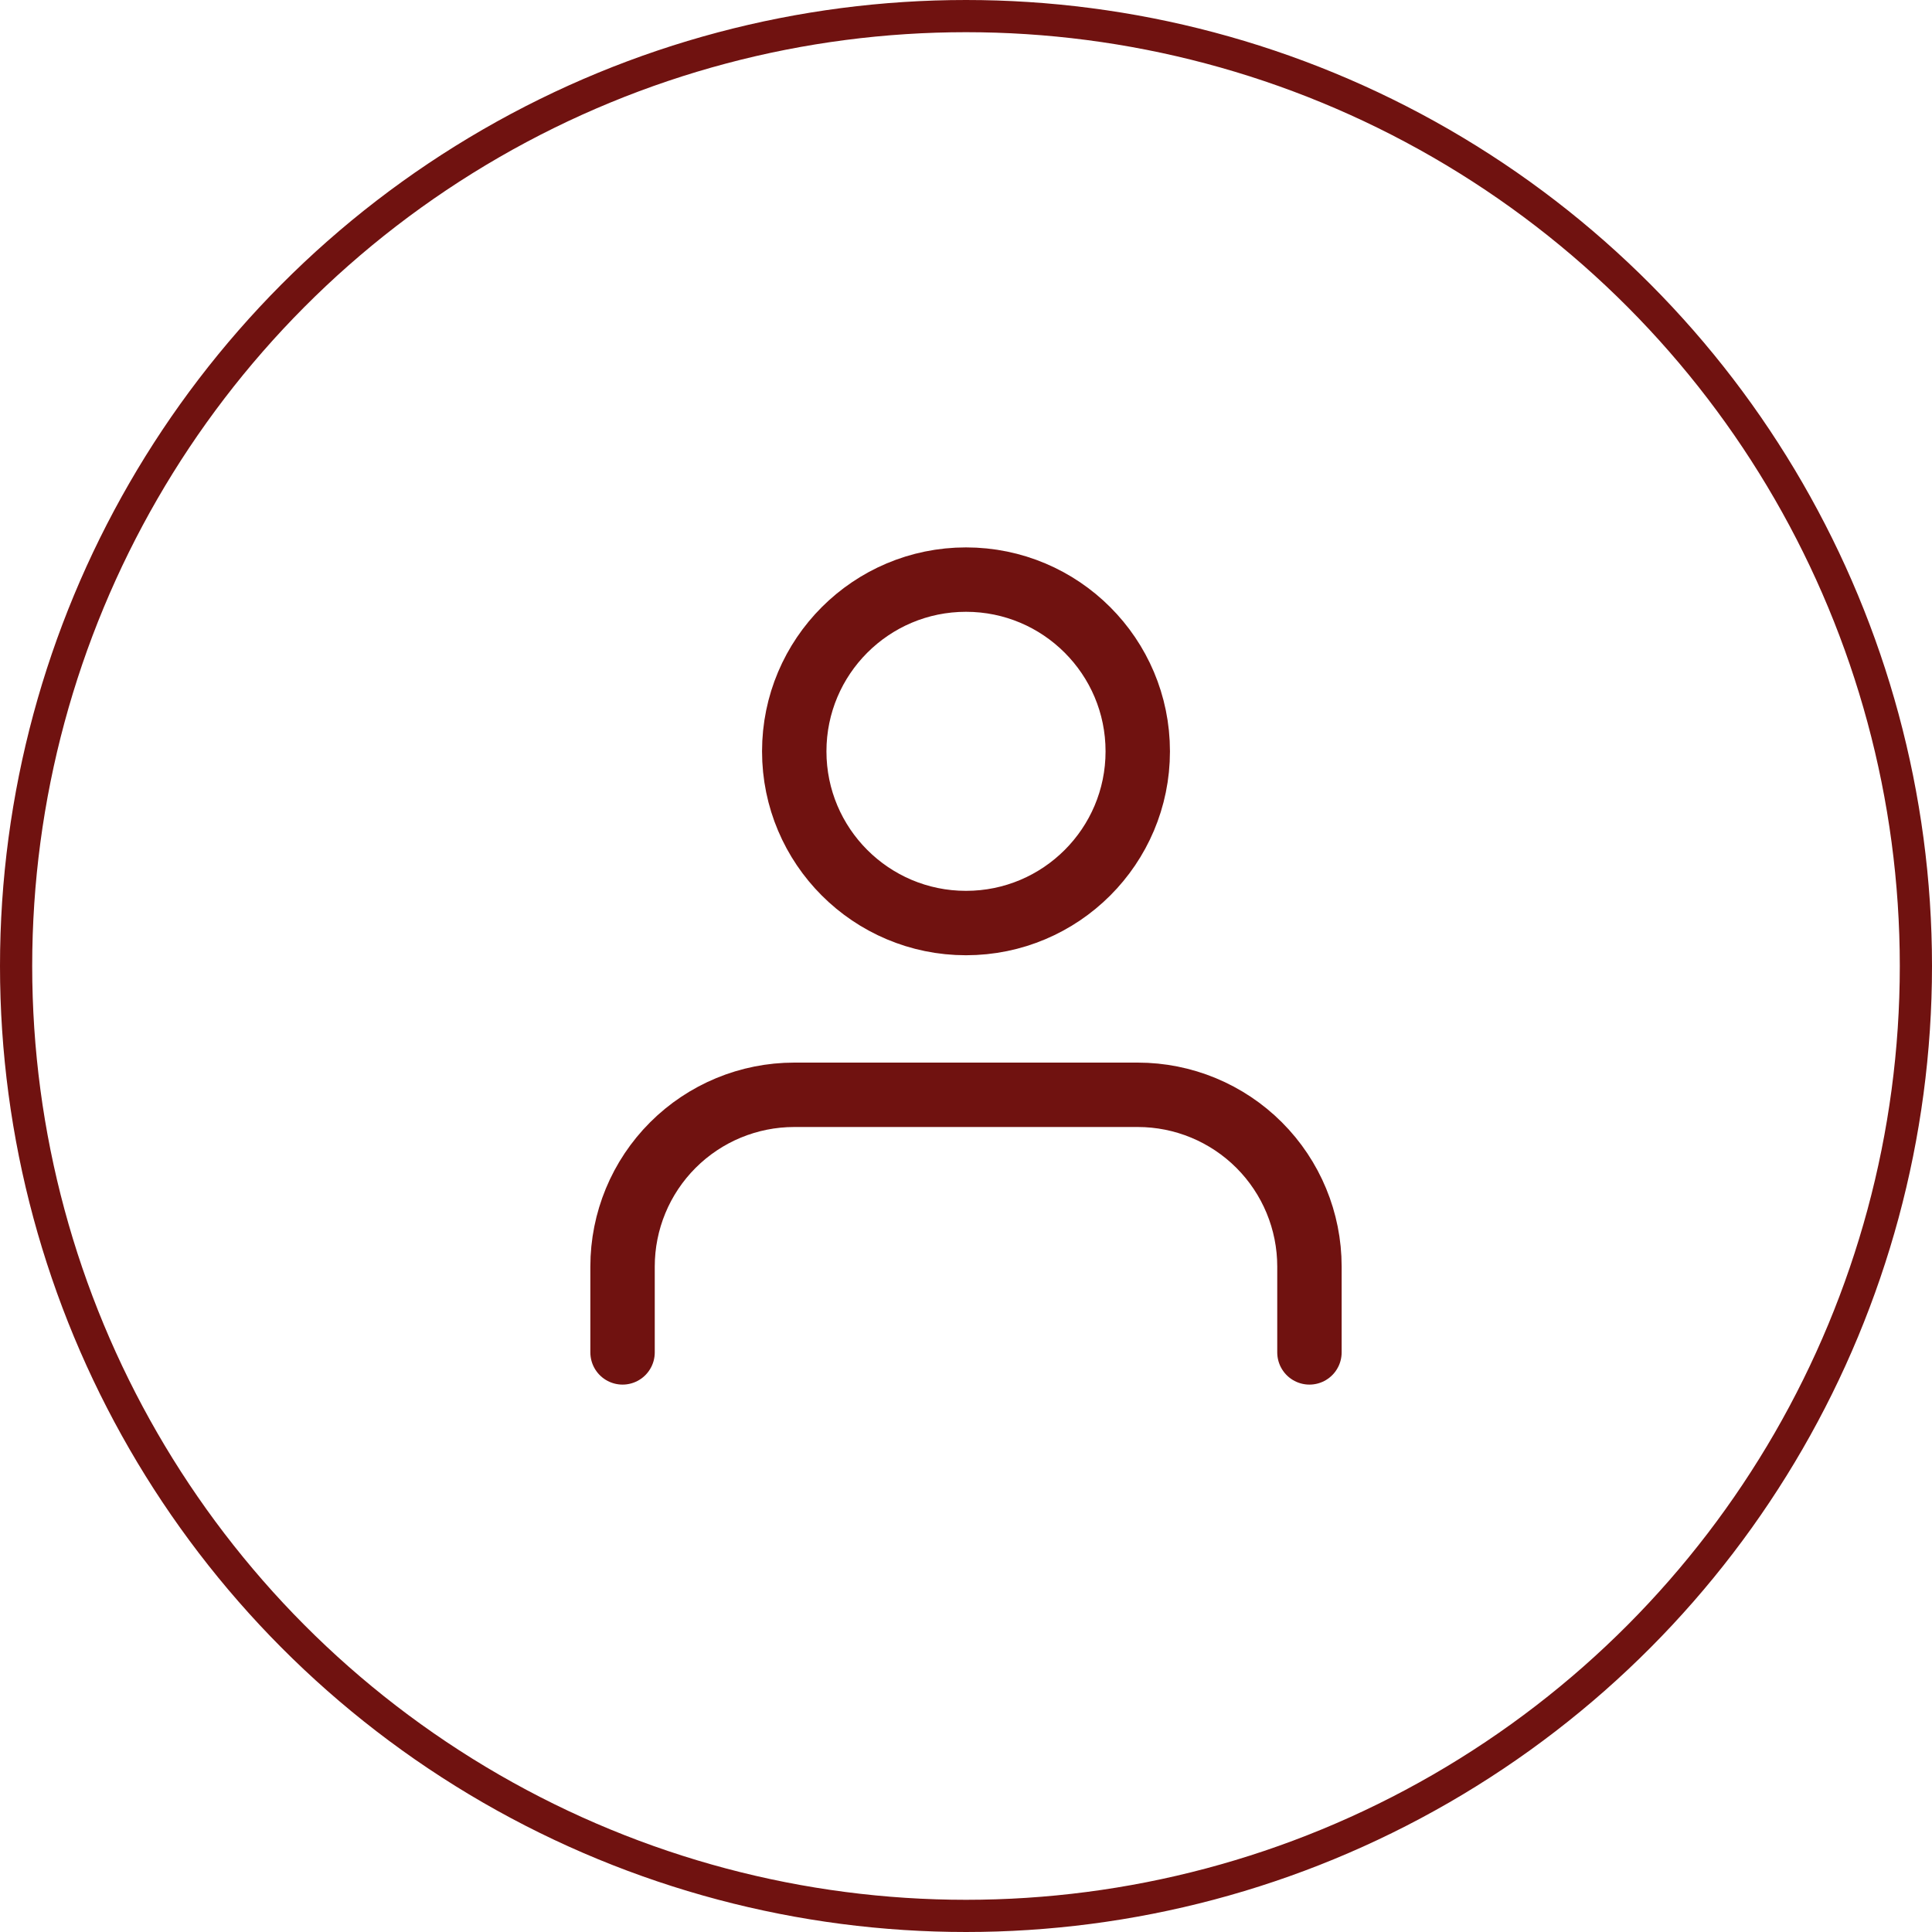
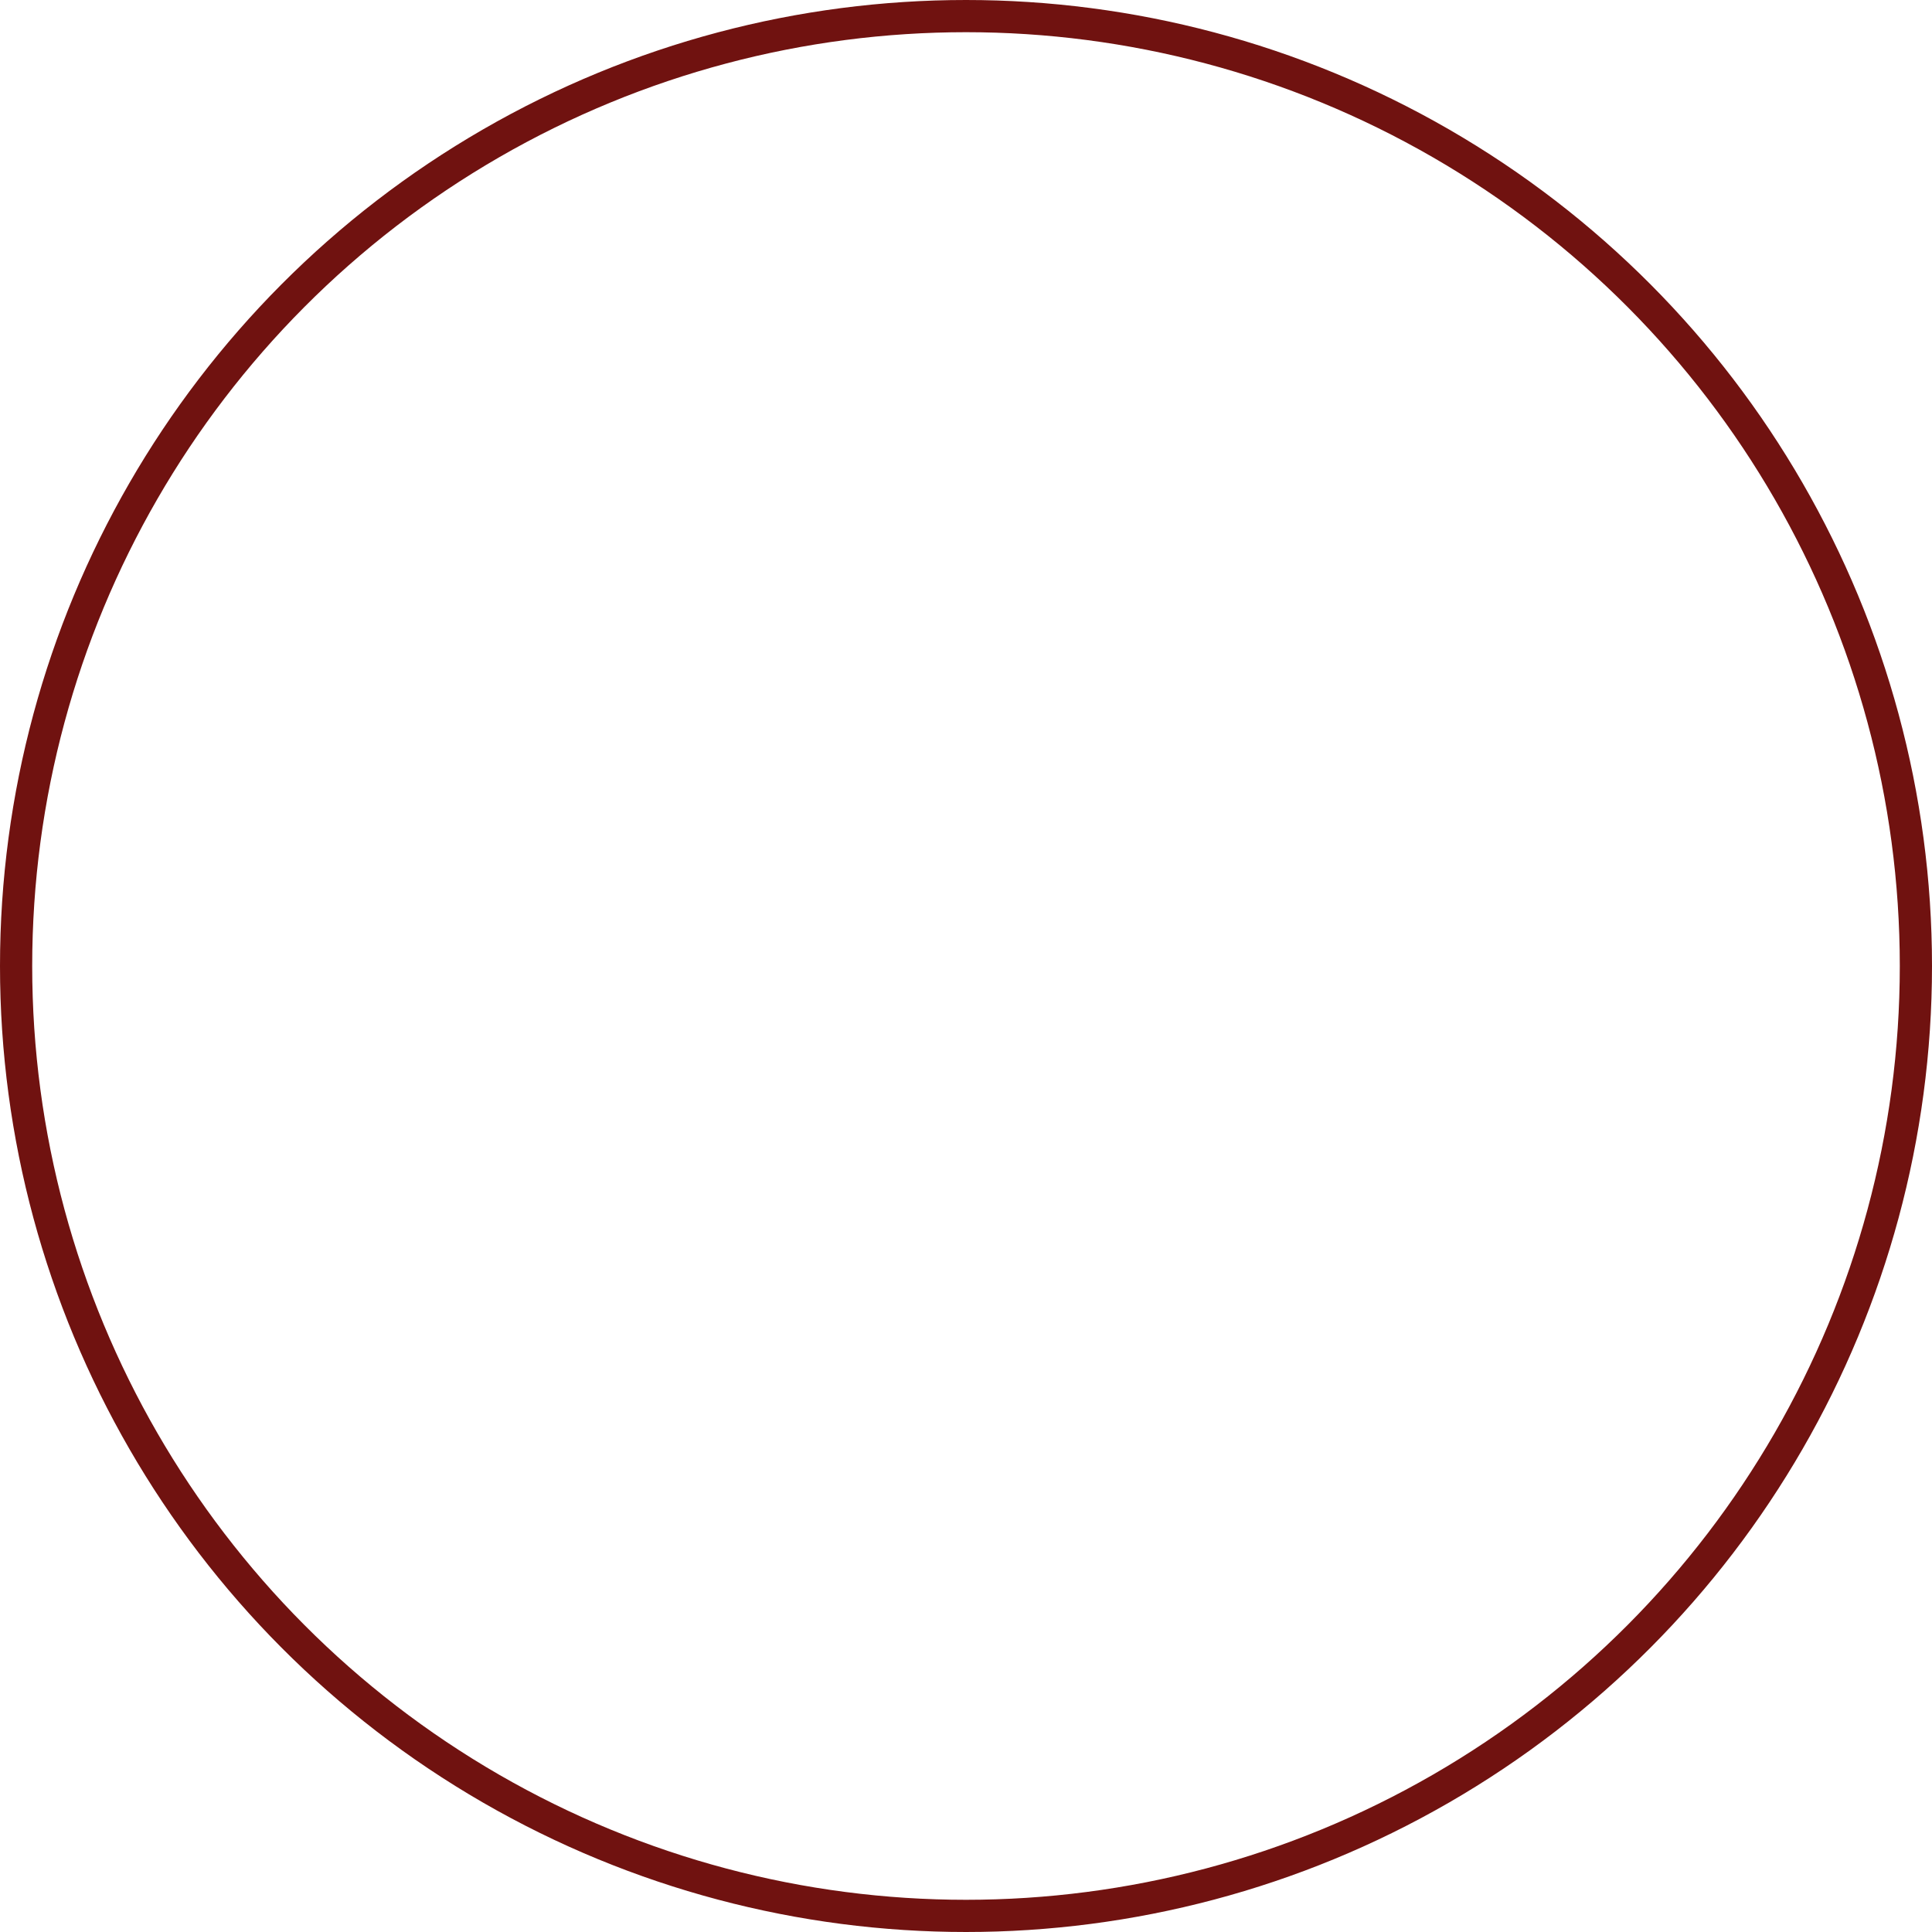
<svg xmlns="http://www.w3.org/2000/svg" width="30" height="30" viewBox="0 0 30 30" fill="none">
  <circle cx="15" cy="15" r="14.75" stroke="#701210" stroke-width="0.5" />
-   <path d="M20.333 21V19.667C20.333 18.959 20.052 18.281 19.552 17.781C19.052 17.281 18.374 17 17.667 17H12.333C11.626 17 10.948 17.281 10.448 17.781C9.948 18.281 9.667 18.959 9.667 19.667V21" stroke="#701210" stroke-linecap="round" stroke-linejoin="round" />
-   <path d="M15 14.333C16.473 14.333 17.667 13.139 17.667 11.667C17.667 10.194 16.473 9 15 9C13.527 9 12.333 10.194 12.333 11.667C12.333 13.139 13.527 14.333 15 14.333Z" stroke="#701210" stroke-linecap="round" stroke-linejoin="round" />
</svg>